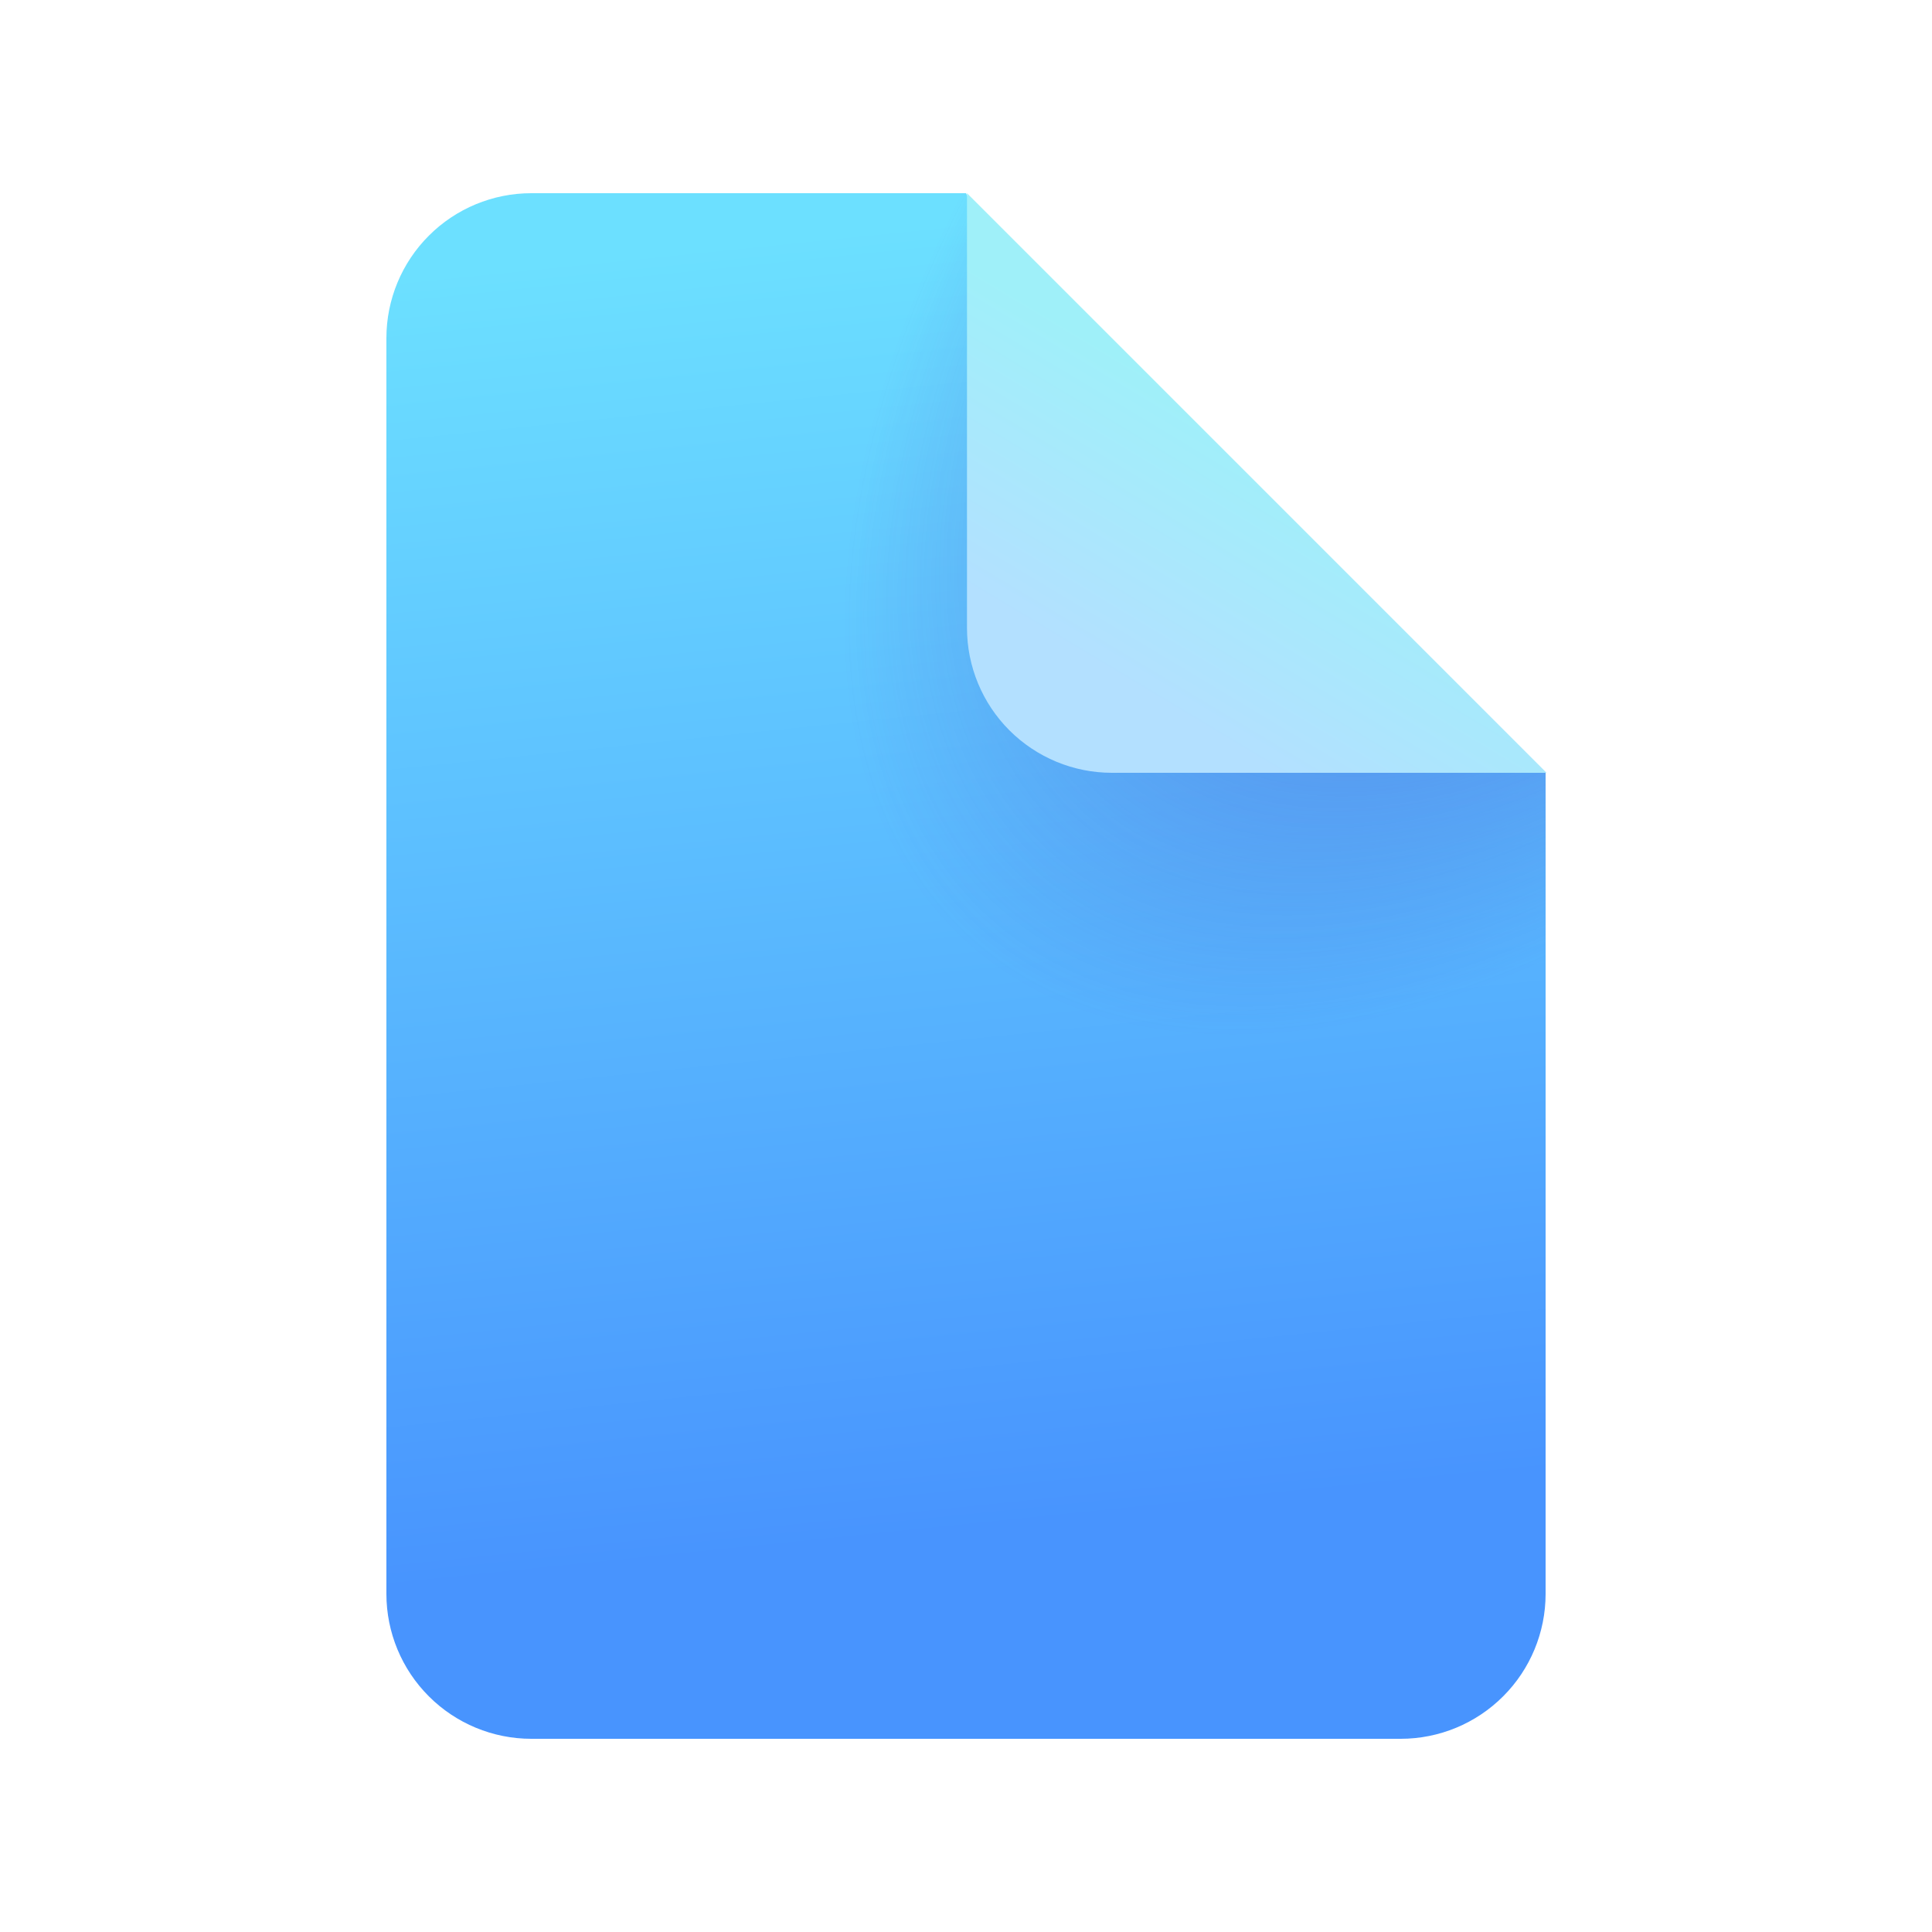
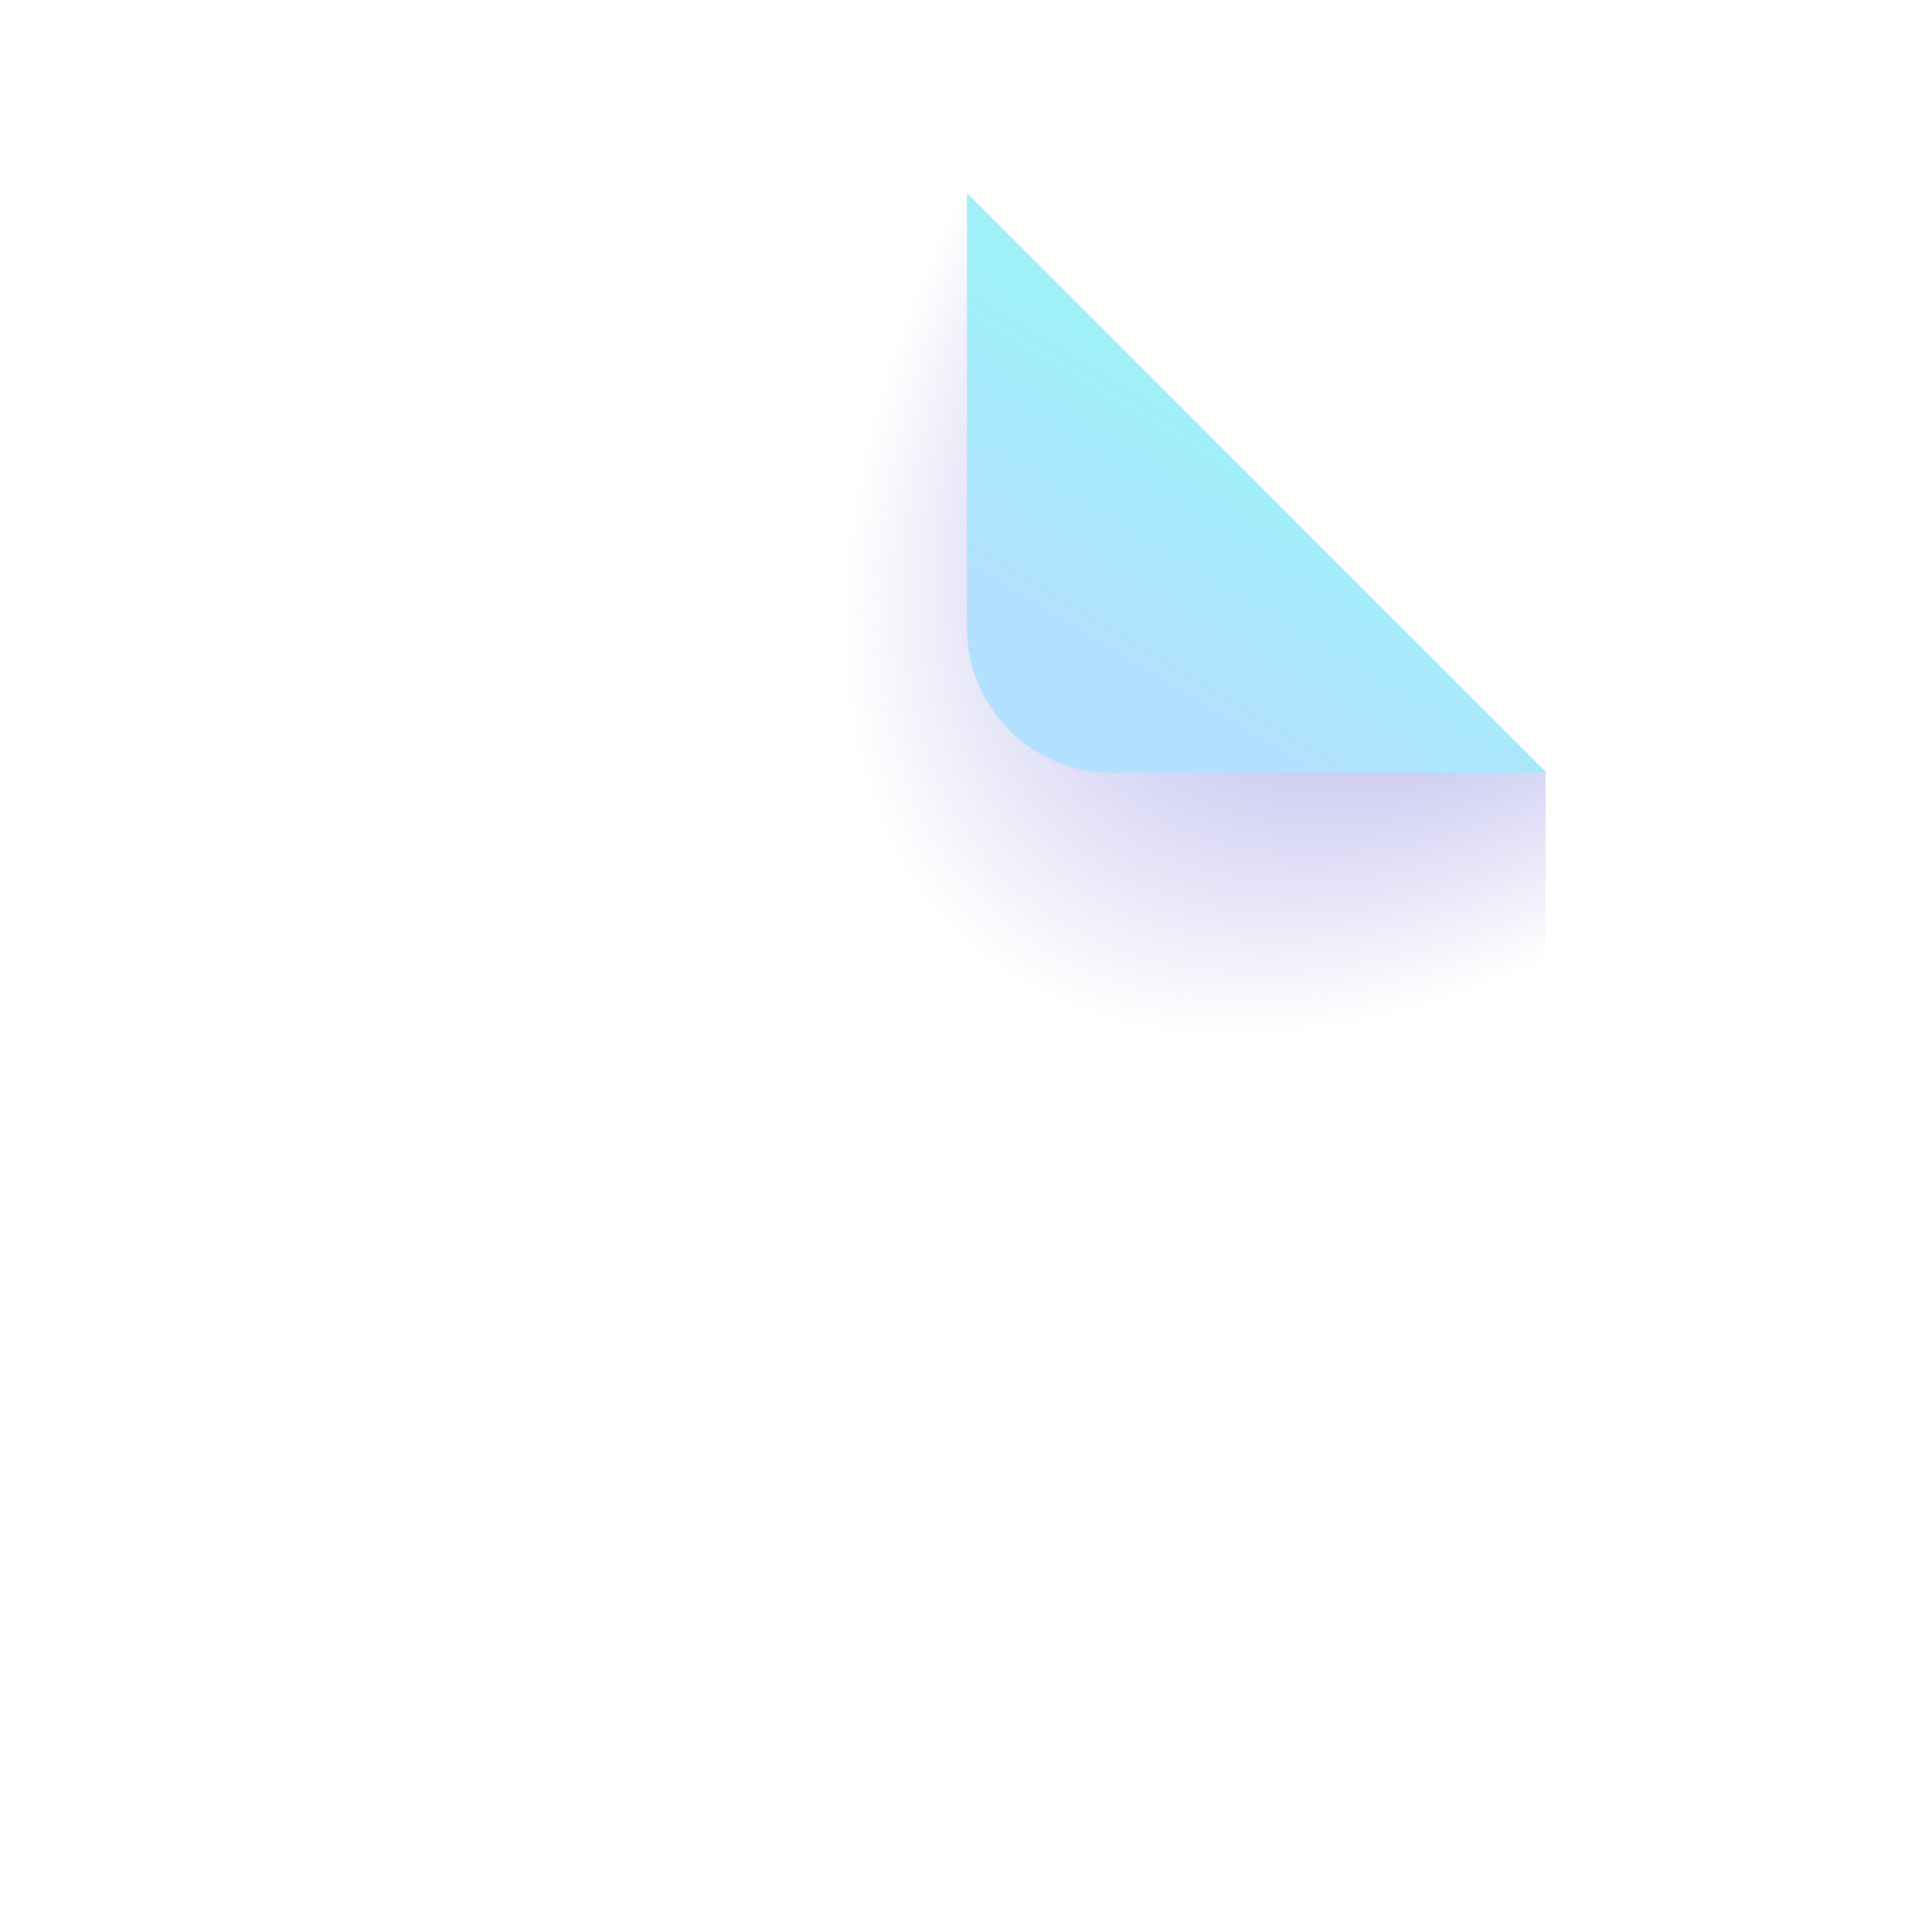
<svg xmlns="http://www.w3.org/2000/svg" width="45" height="45" viewBox="0 0 45 45" fill="none">
-   <path d="M22.5 4.5L27 13.5L36 18V37.125C36 38.02 35.644 38.879 35.011 39.511C34.379 40.144 33.52 40.5 32.625 40.5H12.375C11.48 40.5 10.621 40.144 9.989 39.511C9.356 38.879 9 38.02 9 37.125V7.875C9 6.98 9.356 6.121 9.989 5.489C10.621 4.856 11.48 4.5 12.375 4.5H22.5Z" fill="url(#paint0_linear_16736_19833)" />
  <path d="M22.5 4.5L27 13.5L36 18V37.125C36 38.02 35.644 38.879 35.011 39.511C34.379 40.144 33.52 40.5 32.625 40.5H12.375C11.48 40.5 10.621 40.144 9.989 39.511C9.356 38.879 9 38.02 9 37.125V7.875C9 6.98 9.356 6.121 9.989 5.489C10.621 4.856 11.48 4.5 12.375 4.5H22.5Z" fill="url(#paint1_radial_16736_19833)" fill-opacity="0.5" />
  <path d="M22.523 14.625V4.5L36.023 18H25.898C25.003 18 24.145 17.644 23.512 17.012C22.879 16.379 22.523 15.52 22.523 14.625Z" fill="url(#paint2_linear_16736_19833)" />
  <defs>
    <linearGradient id="paint0_linear_16736_19833" x1="27.9" y1="4.5" x2="31.009" y2="34.828" gradientUnits="userSpaceOnUse">
      <stop stop-color="#6CE0FF" />
      <stop offset="1" stop-color="#4894FE" />
    </linearGradient>
    <radialGradient id="paint1_radial_16736_19833" cx="0" cy="0" r="1" gradientUnits="userSpaceOnUse" gradientTransform="translate(37.123 5.626) rotate(131.781) scale(21.95 12.893)">
      <stop offset="0.362" stop-color="#4A43CB" />
      <stop offset="1" stop-color="#4A43CB" stop-opacity="0" />
    </radialGradient>
    <linearGradient id="paint2_linear_16736_19833" x1="29.251" y1="10.125" x2="25.876" y2="15.75" gradientUnits="userSpaceOnUse">
      <stop stop-color="#9FF0F9" />
      <stop offset="1" stop-color="#B3E0FF" />
    </linearGradient>
  </defs>
</svg>